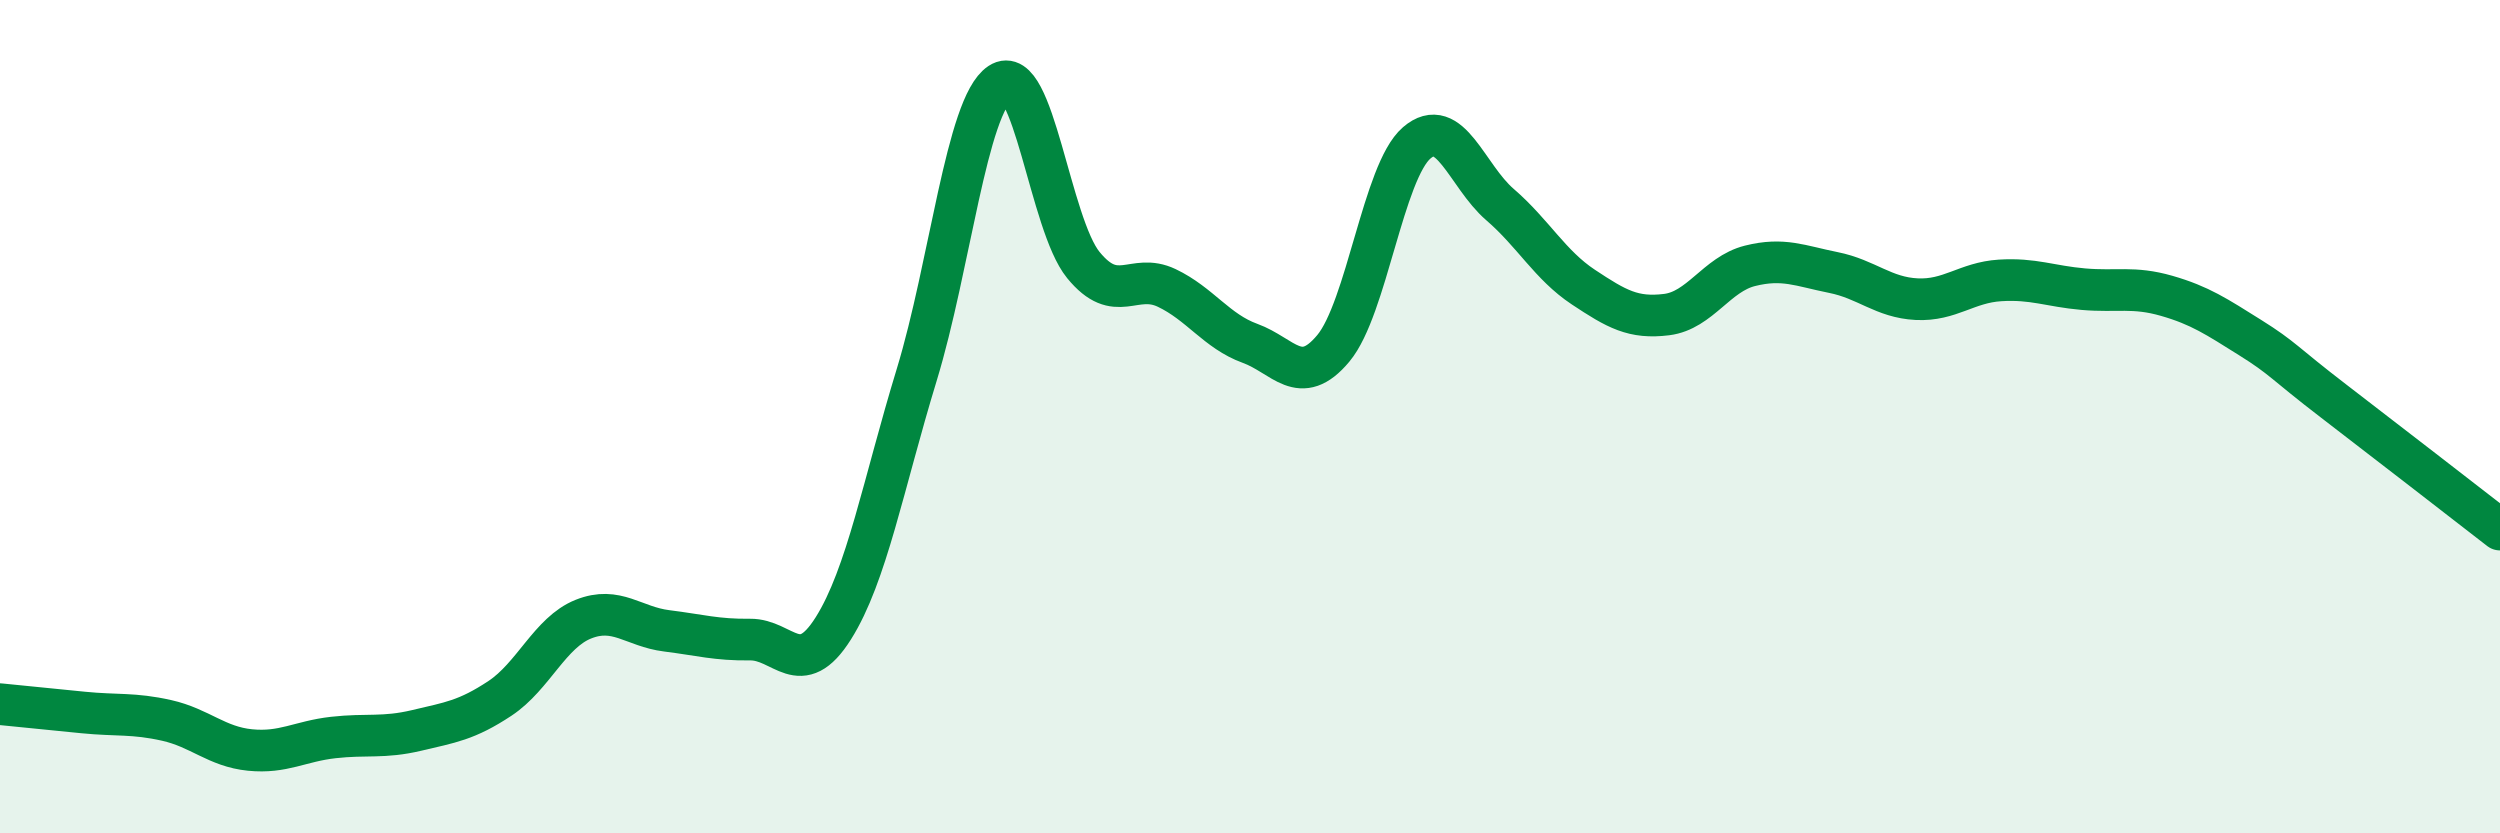
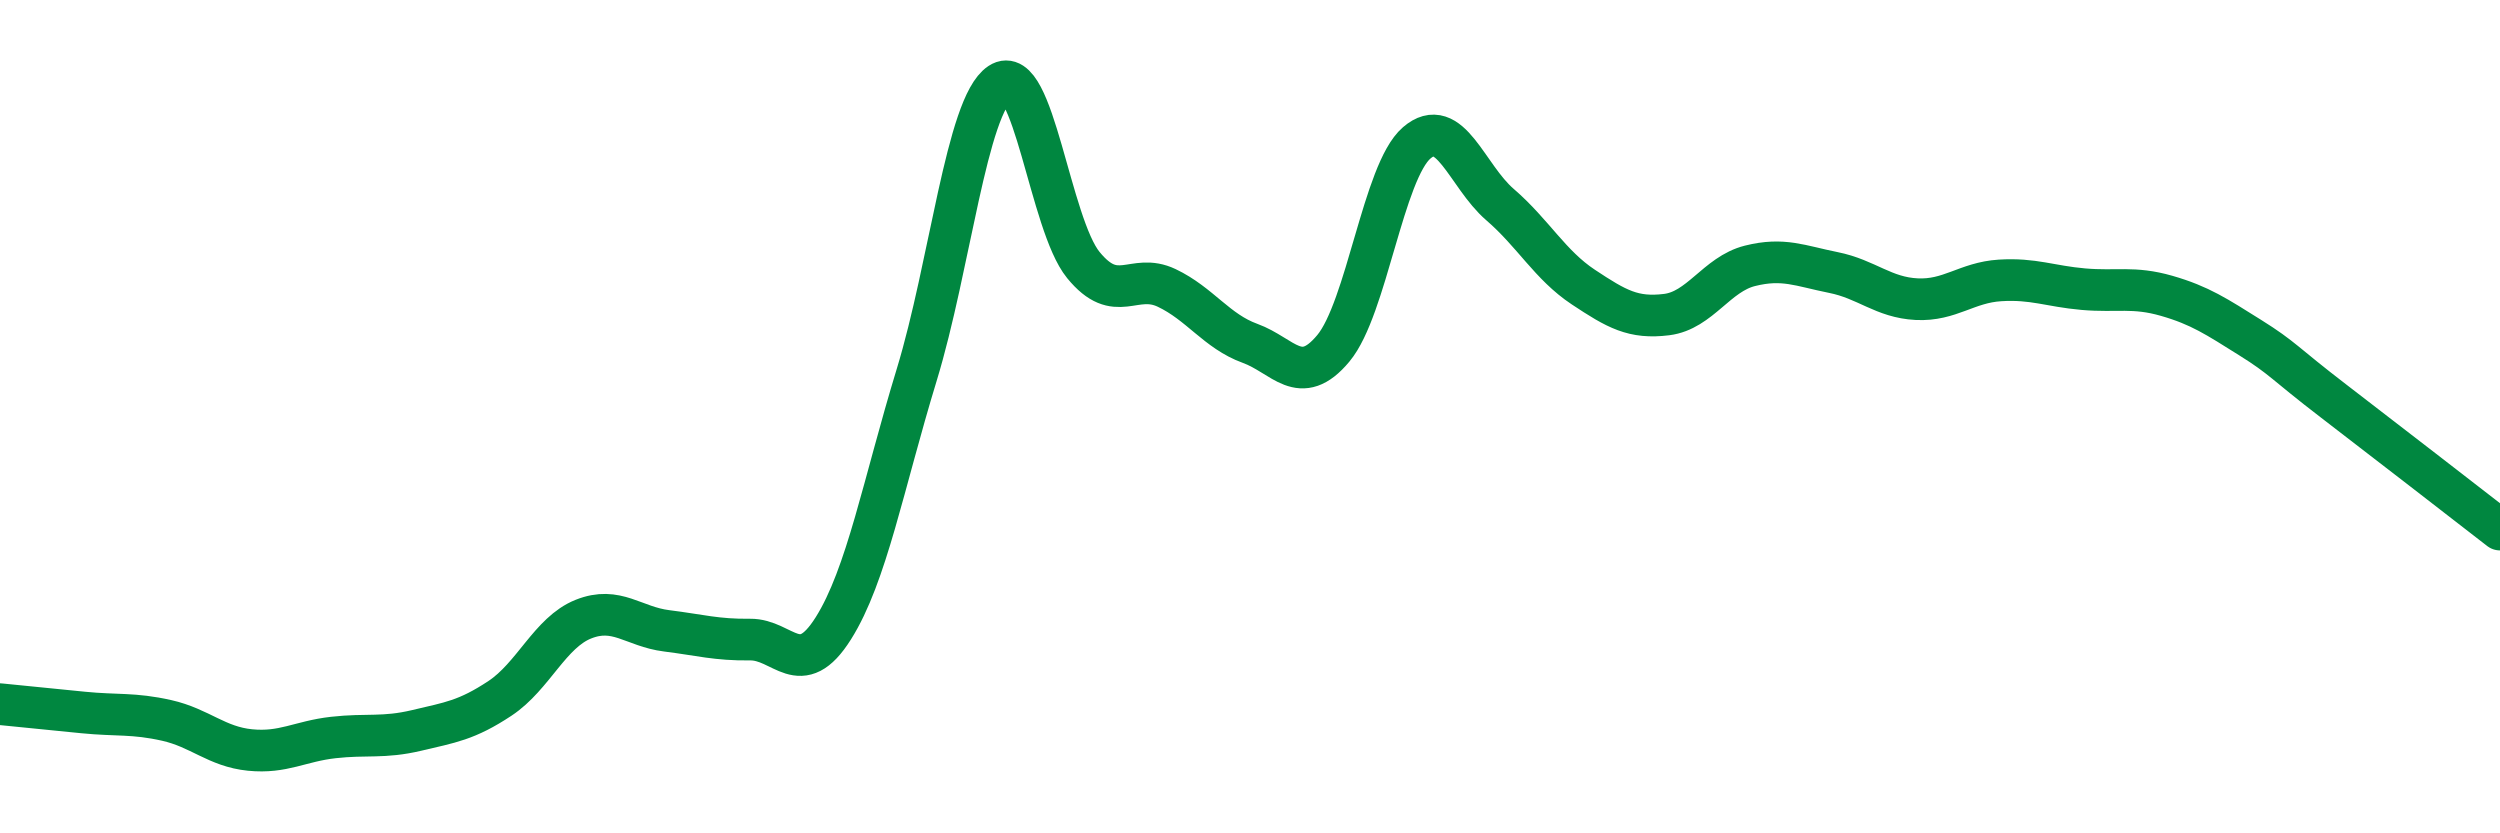
<svg xmlns="http://www.w3.org/2000/svg" width="60" height="20" viewBox="0 0 60 20">
-   <path d="M 0,16.9 C 0.4,16.94 1.2,17.02 2,17.1 C 2.8,17.18 3.2,17.11 4,17.29 C 4.8,17.47 5.2,17.92 6,18 C 6.8,18.08 7.2,17.79 8,17.7 C 8.8,17.61 9.2,17.72 10,17.53 C 10.8,17.34 11.2,17.29 12,16.76 C 12.8,16.23 13.2,15.18 14,14.86 C 14.8,14.54 15.2,15.04 16,15.14 C 16.8,15.24 17.2,15.36 18,15.35 C 18.8,15.34 19.2,16.35 20,15.08 C 20.8,13.81 21.2,11.62 22,9 C 22.8,6.38 23.2,2.53 24,2 C 24.8,1.47 25.2,5.38 26,6.36 C 26.8,7.34 27.2,6.53 28,6.91 C 28.8,7.29 29.2,7.95 30,8.24 C 30.8,8.53 31.2,9.32 32,8.36 C 32.8,7.4 33.2,4.12 34,3.43 C 34.8,2.74 35.2,4.22 36,4.91 C 36.8,5.6 37.2,6.36 38,6.89 C 38.8,7.42 39.2,7.65 40,7.55 C 40.8,7.45 41.2,6.58 42,6.38 C 42.8,6.18 43.2,6.38 44,6.54 C 44.8,6.7 45.2,7.14 46,7.18 C 46.8,7.22 47.2,6.78 48,6.73 C 48.8,6.68 49.2,6.87 50,6.94 C 50.8,7.01 51.2,6.87 52,7.1 C 52.8,7.33 53.2,7.6 54,8.1 C 54.8,8.6 54.8,8.7 56,9.62 C 57.2,10.54 59.2,12.09 60,12.71L60 20L0 20Z" fill="#008740" opacity="0.1" stroke-linecap="round" stroke-linejoin="round" />
  <path d="M 0,16.9 C 0.4,16.94 1.2,17.02 2,17.1 C 2.8,17.18 3.2,17.11 4,17.29 C 4.8,17.47 5.2,17.92 6,18 C 6.8,18.08 7.2,17.79 8,17.7 C 8.8,17.61 9.2,17.72 10,17.53 C 10.8,17.34 11.2,17.29 12,16.76 C 12.8,16.23 13.2,15.18 14,14.86 C 14.8,14.54 15.2,15.04 16,15.14 C 16.8,15.24 17.2,15.36 18,15.35 C 18.8,15.34 19.2,16.35 20,15.08 C 20.8,13.81 21.2,11.62 22,9 C 22.8,6.38 23.2,2.53 24,2 C 24.8,1.47 25.2,5.38 26,6.36 C 26.8,7.34 27.2,6.53 28,6.91 C 28.8,7.29 29.2,7.95 30,8.24 C 30.8,8.53 31.2,9.32 32,8.36 C 32.8,7.4 33.2,4.12 34,3.43 C 34.8,2.74 35.2,4.22 36,4.91 C 36.8,5.6 37.2,6.36 38,6.89 C 38.8,7.42 39.2,7.65 40,7.55 C 40.8,7.45 41.2,6.58 42,6.38 C 42.8,6.18 43.2,6.38 44,6.54 C 44.8,6.7 45.2,7.14 46,7.18 C 46.8,7.22 47.2,6.78 48,6.73 C 48.8,6.68 49.2,6.87 50,6.94 C 50.8,7.01 51.2,6.87 52,7.1 C 52.8,7.33 53.2,7.6 54,8.1 C 54.8,8.6 54.8,8.7 56,9.62 C 57.2,10.54 59.2,12.09 60,12.71" stroke="#008740" stroke-width="1" fill="none" stroke-linecap="round" stroke-linejoin="round" />
</svg>